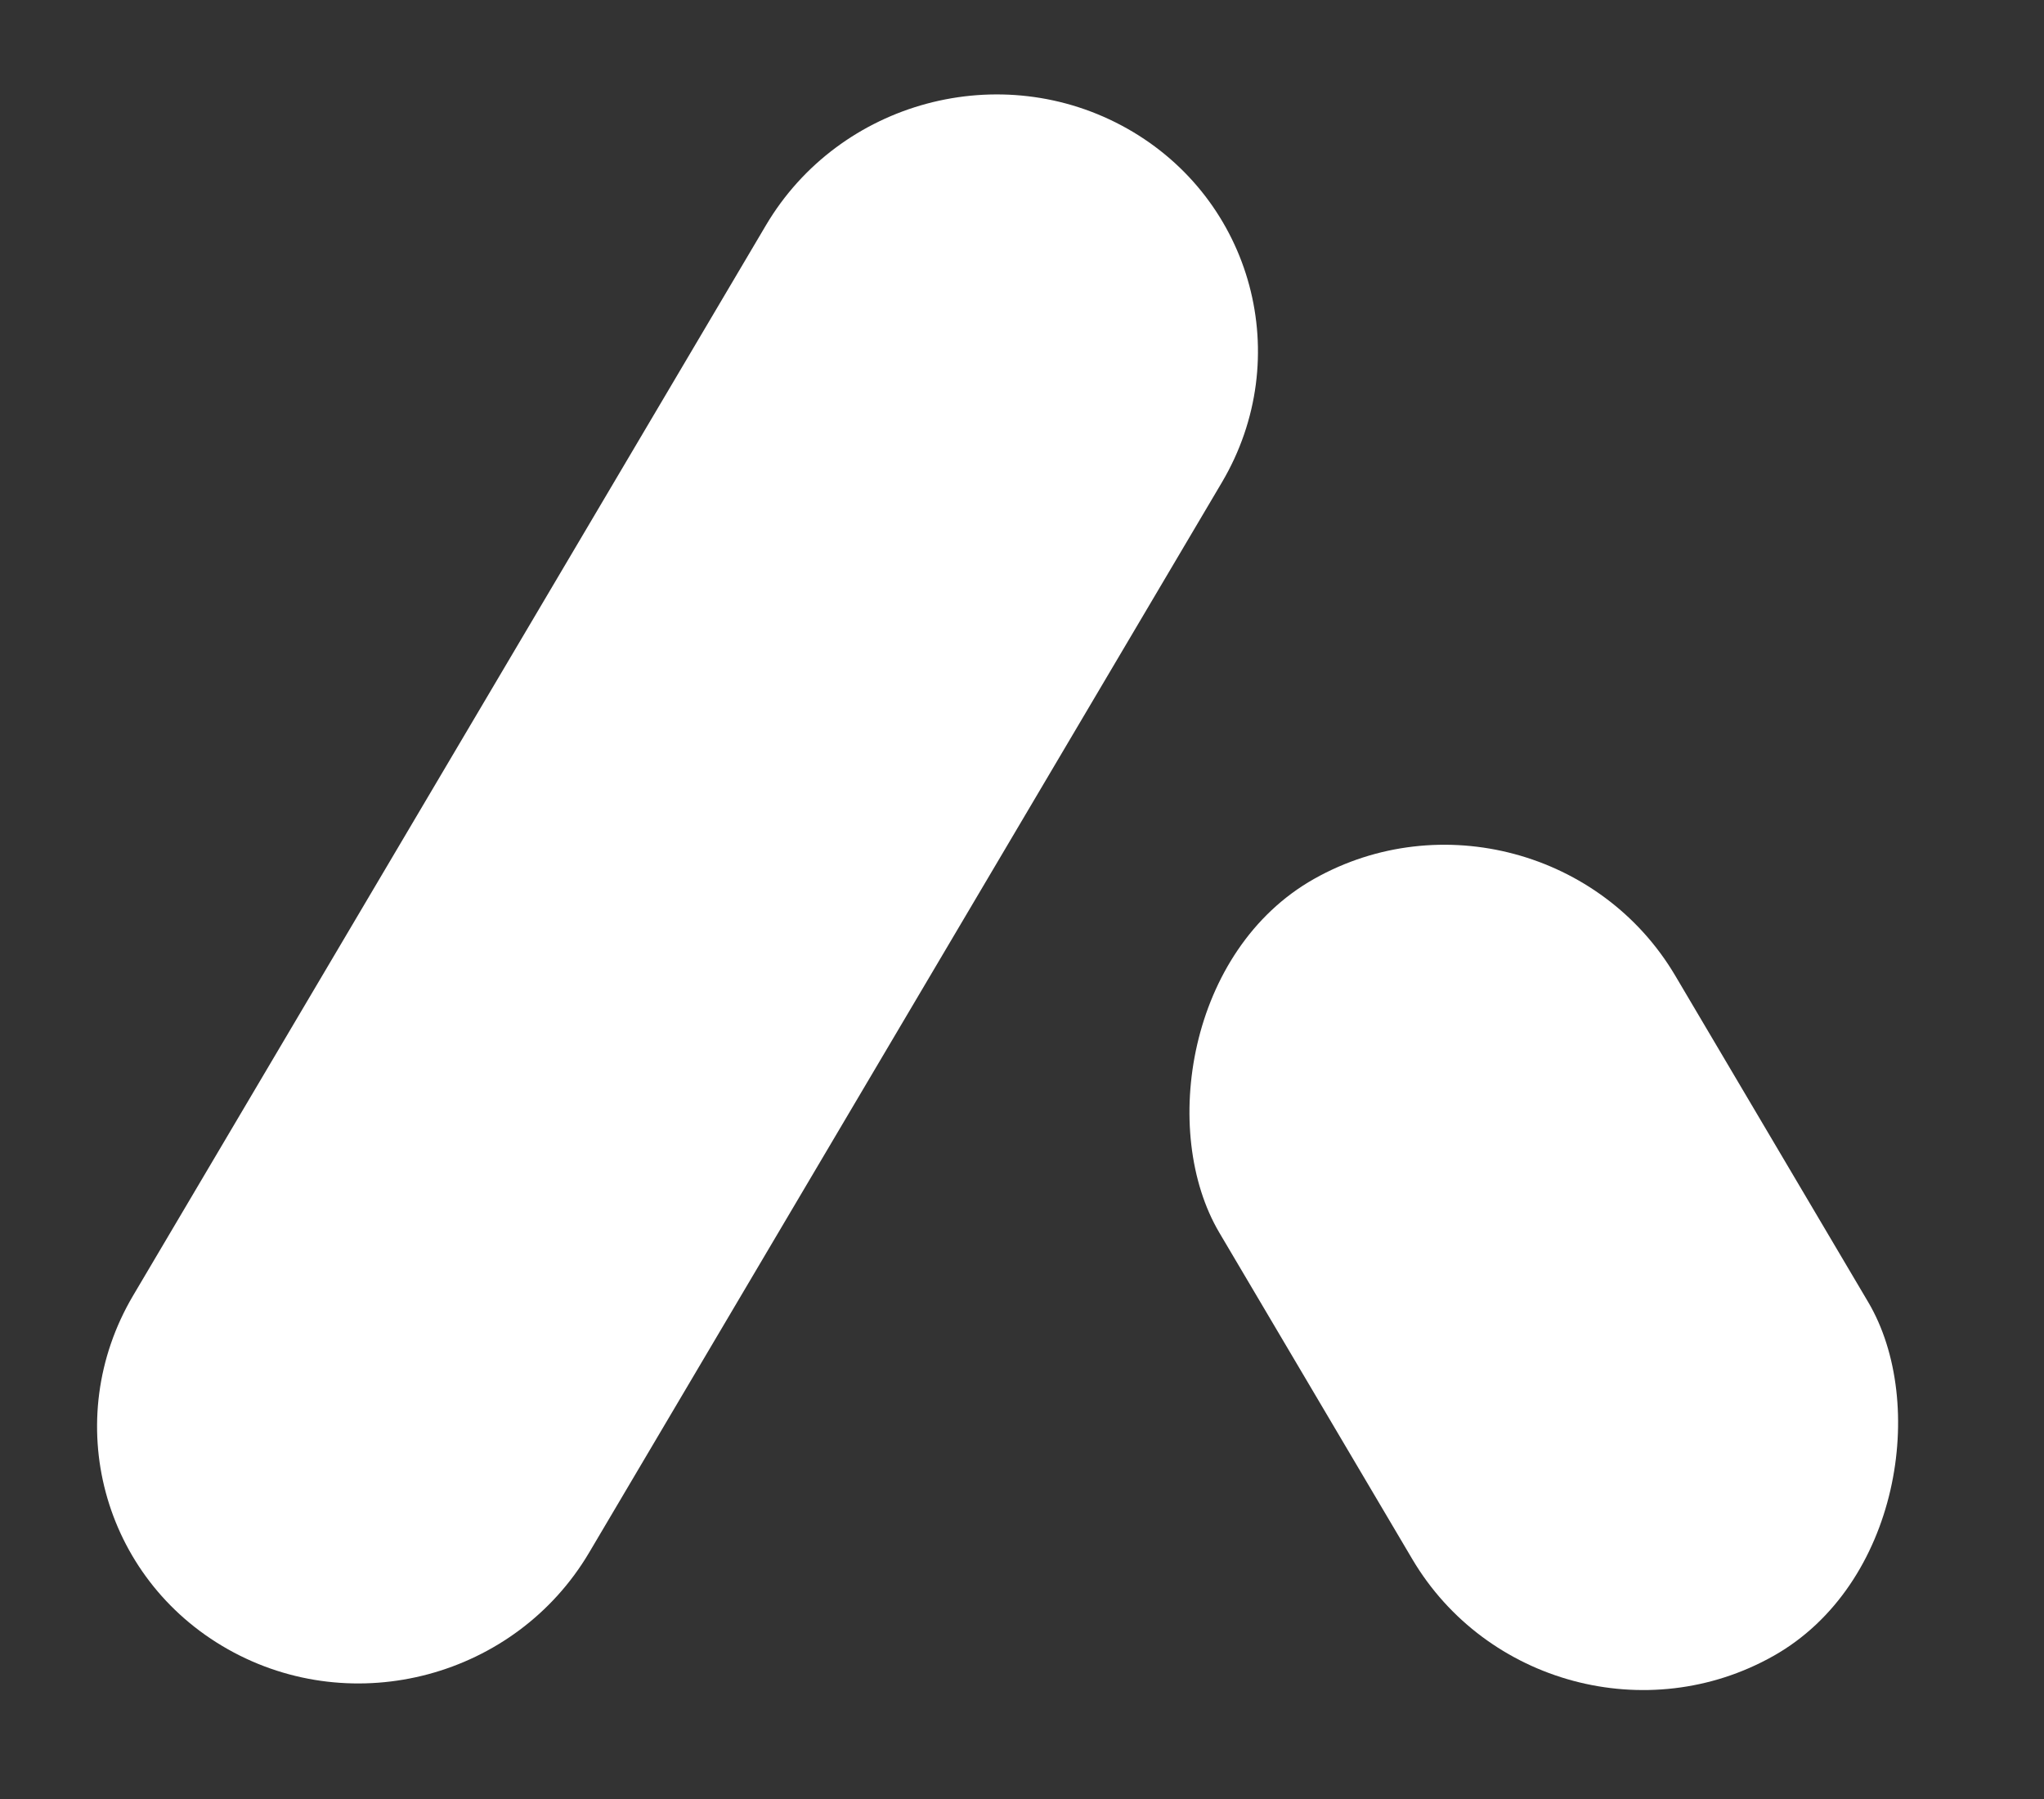
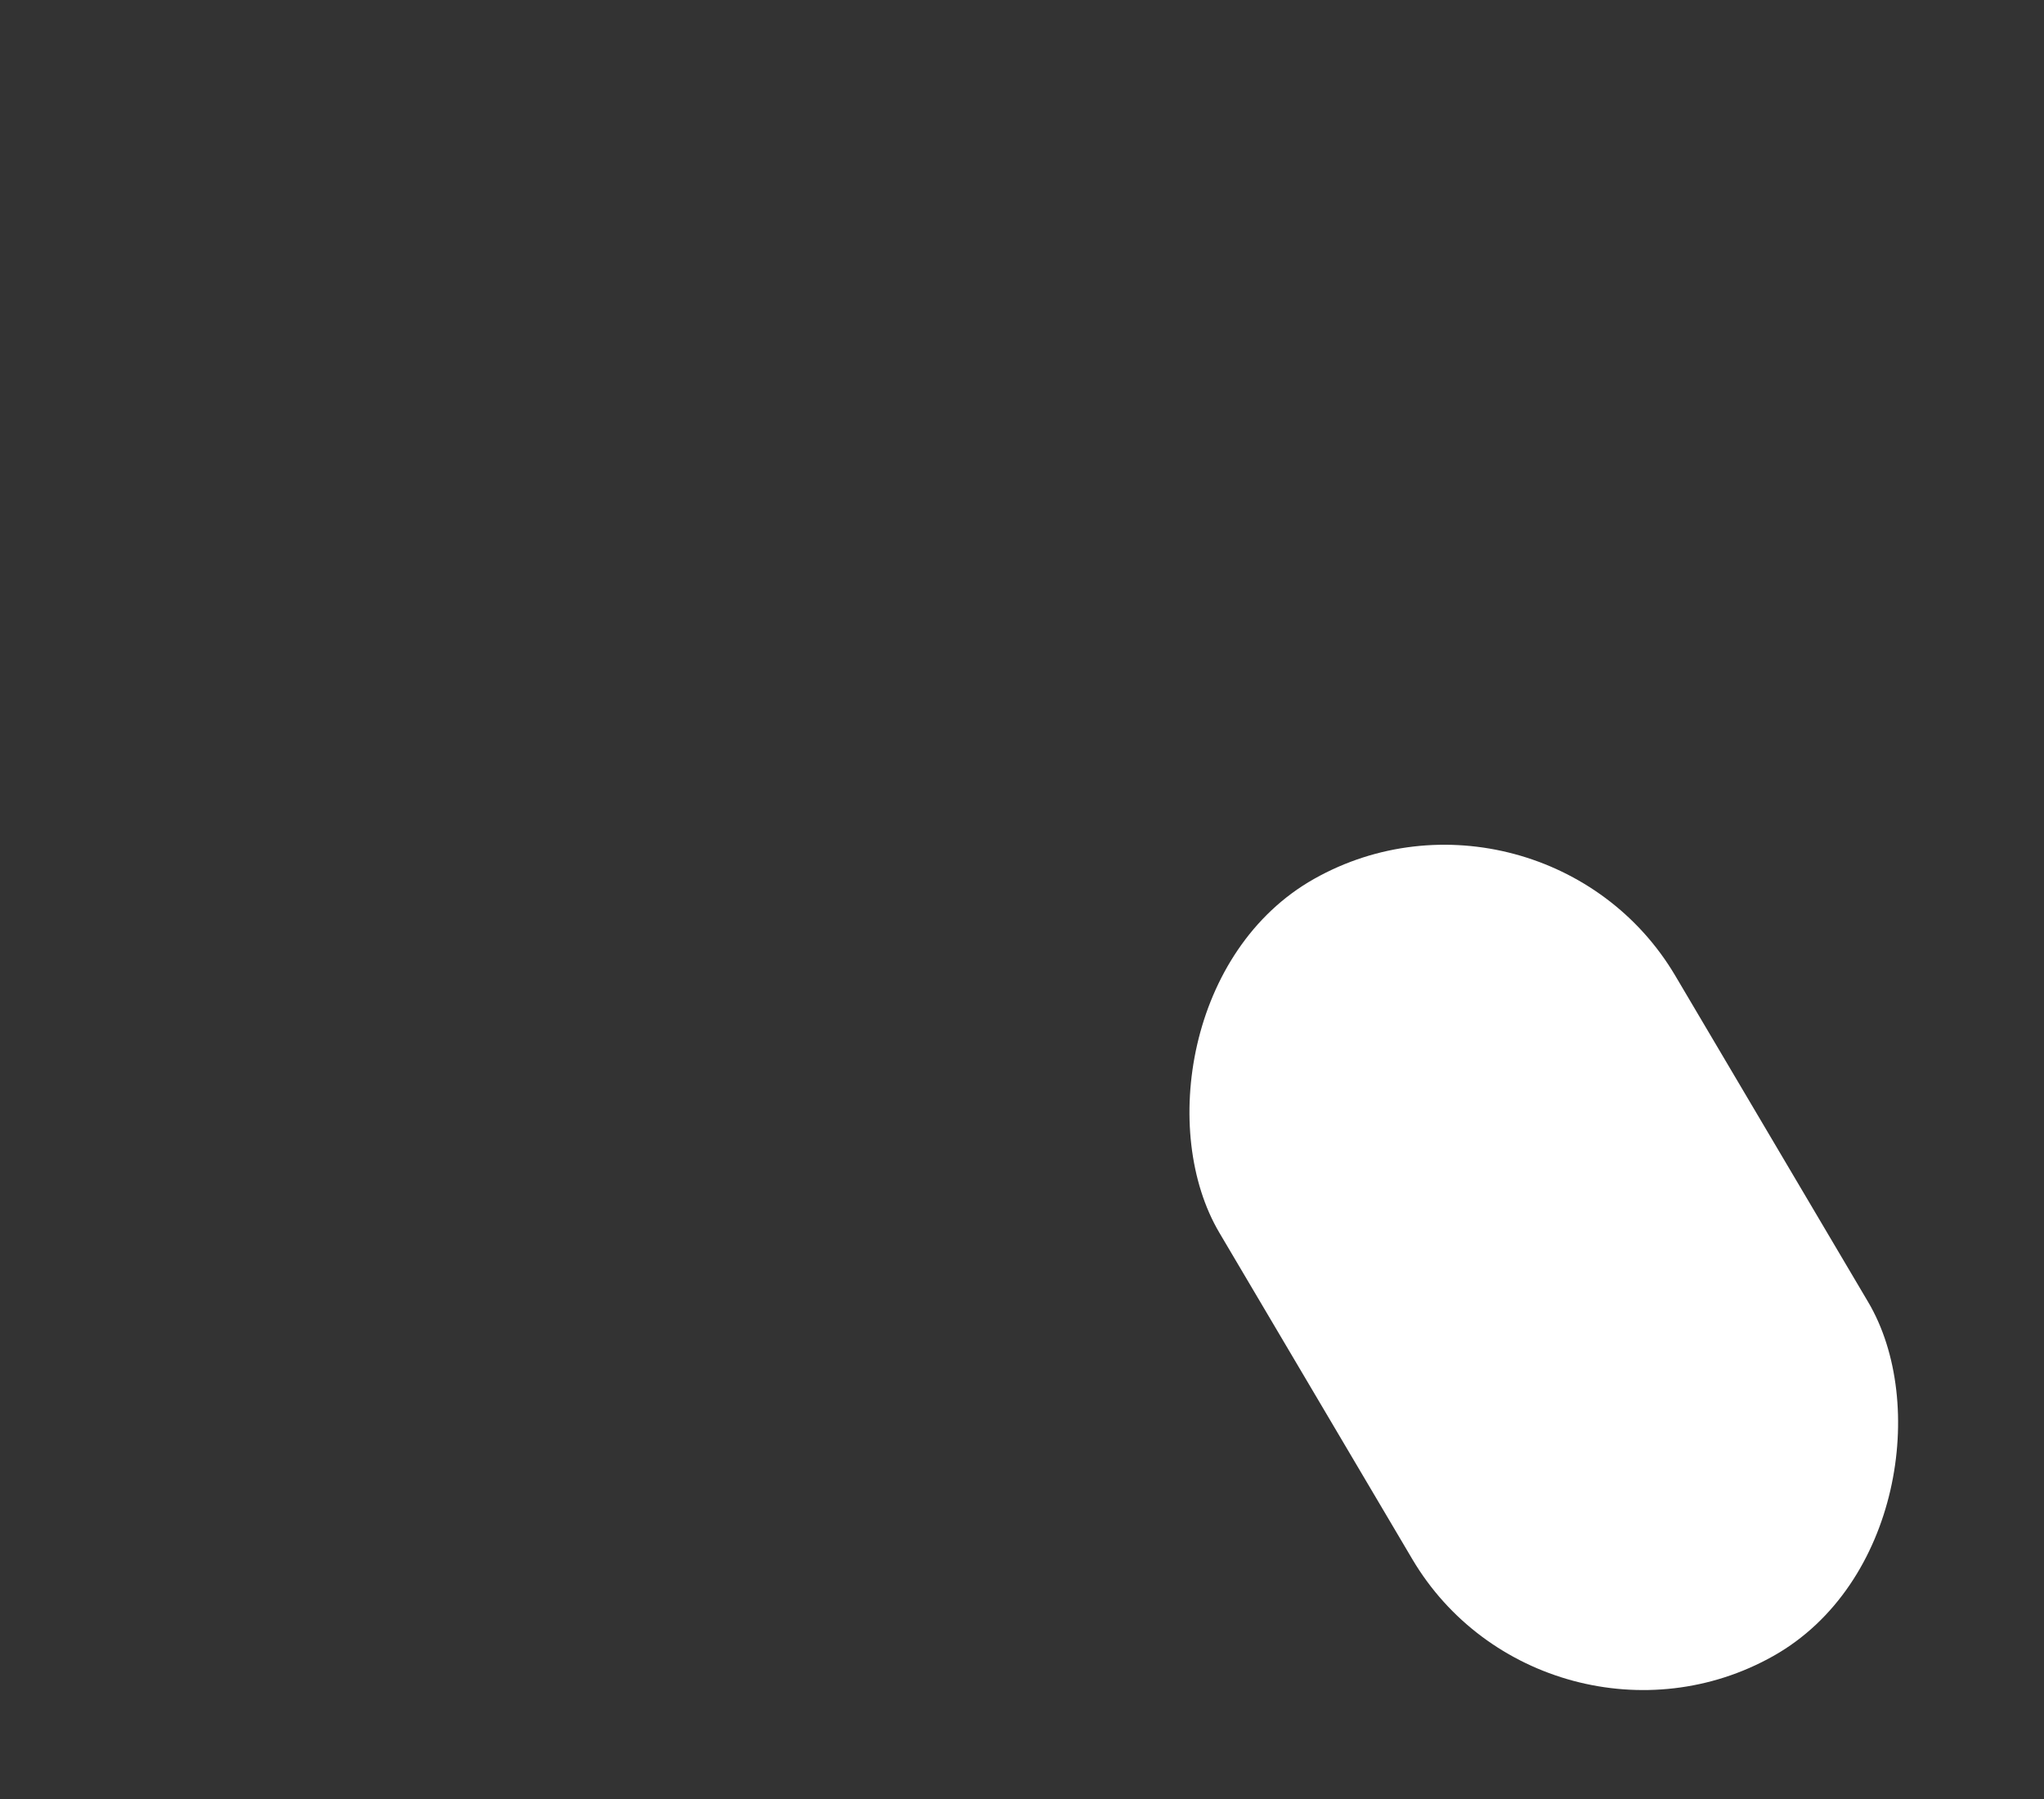
<svg xmlns="http://www.w3.org/2000/svg" width="25" height="22" viewBox="0 0 25 22" fill="none">
  <rect x="0" y="0" width="25" height="22" fill="#333333" stroke="none" />
-   <path d="M9.368 2.755C10.268 1.234 12.245 0.704 13.786 1.572V1.572C15.325 2.44 15.844 4.377 14.945 5.899L7.206 18.986C6.306 20.508 4.328 21.038 2.788 20.169V20.169C1.248 19.301 0.729 17.364 1.629 15.842L9.368 2.755Z" fill="white" />
  <rect width="6.402" height="11.037" rx="3.201" transform="matrix(-0.871 0.491 0.509 0.861 18.861 9.176)" fill="white" />
</svg>